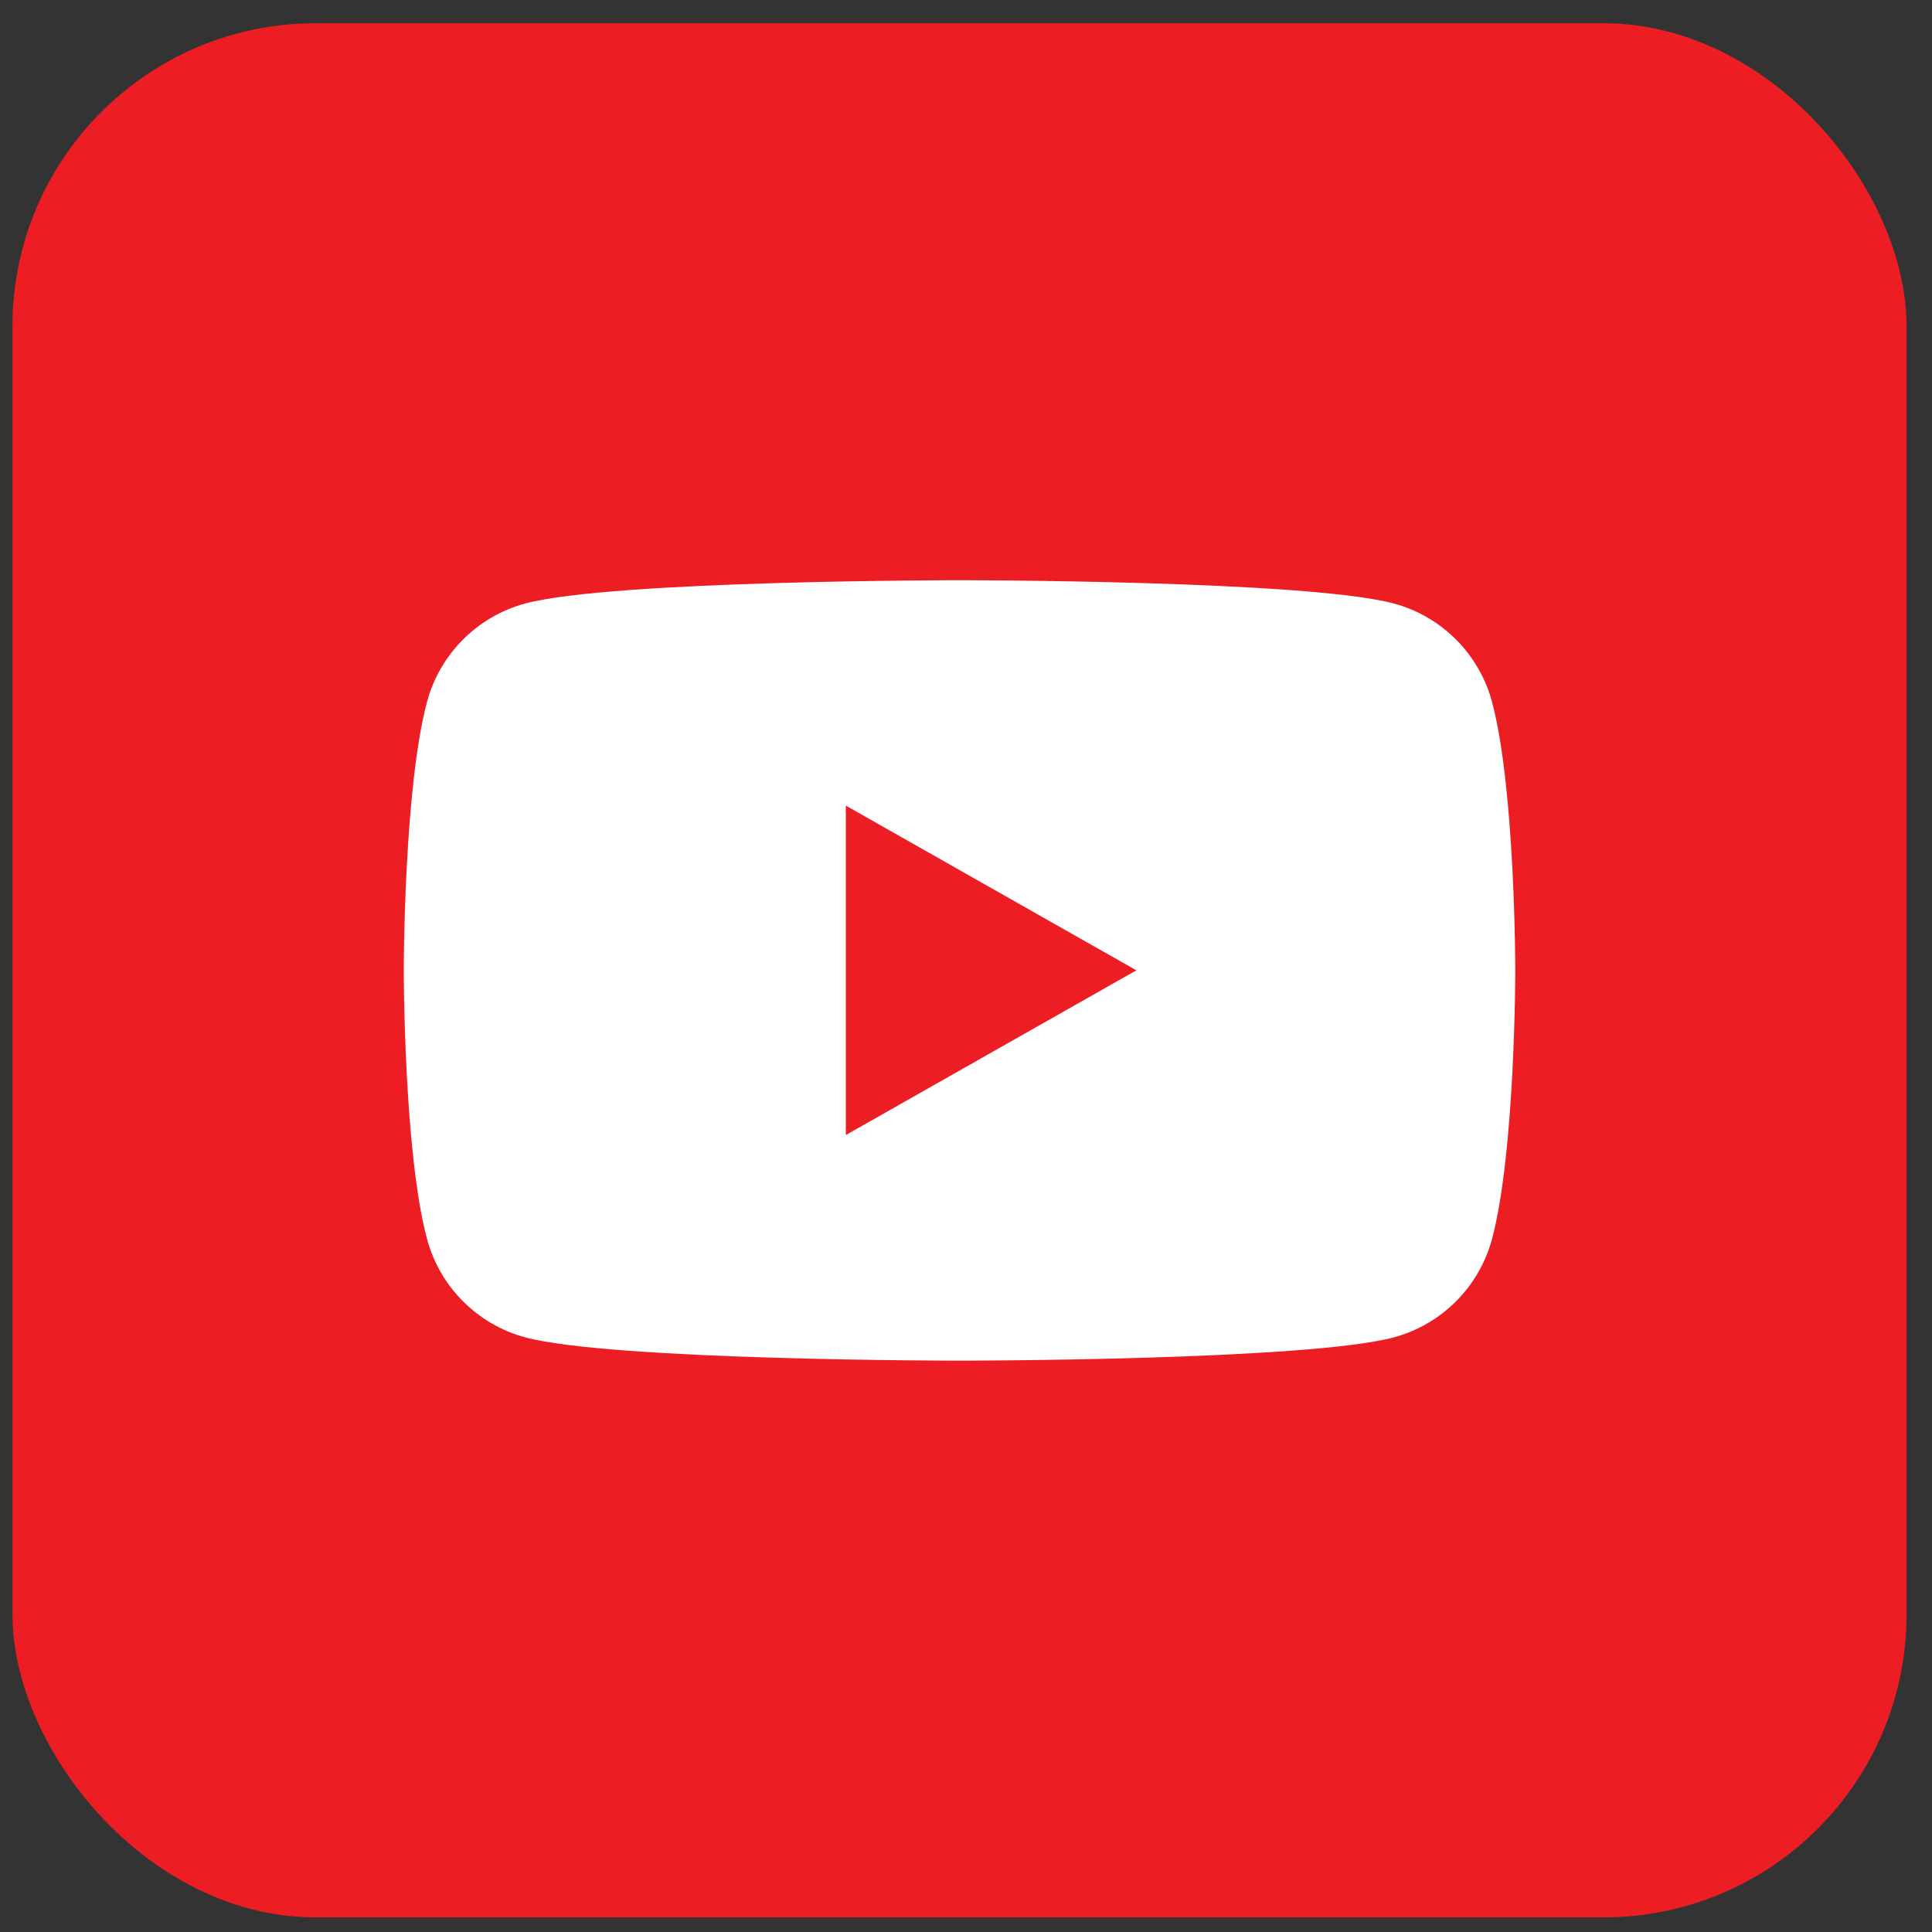
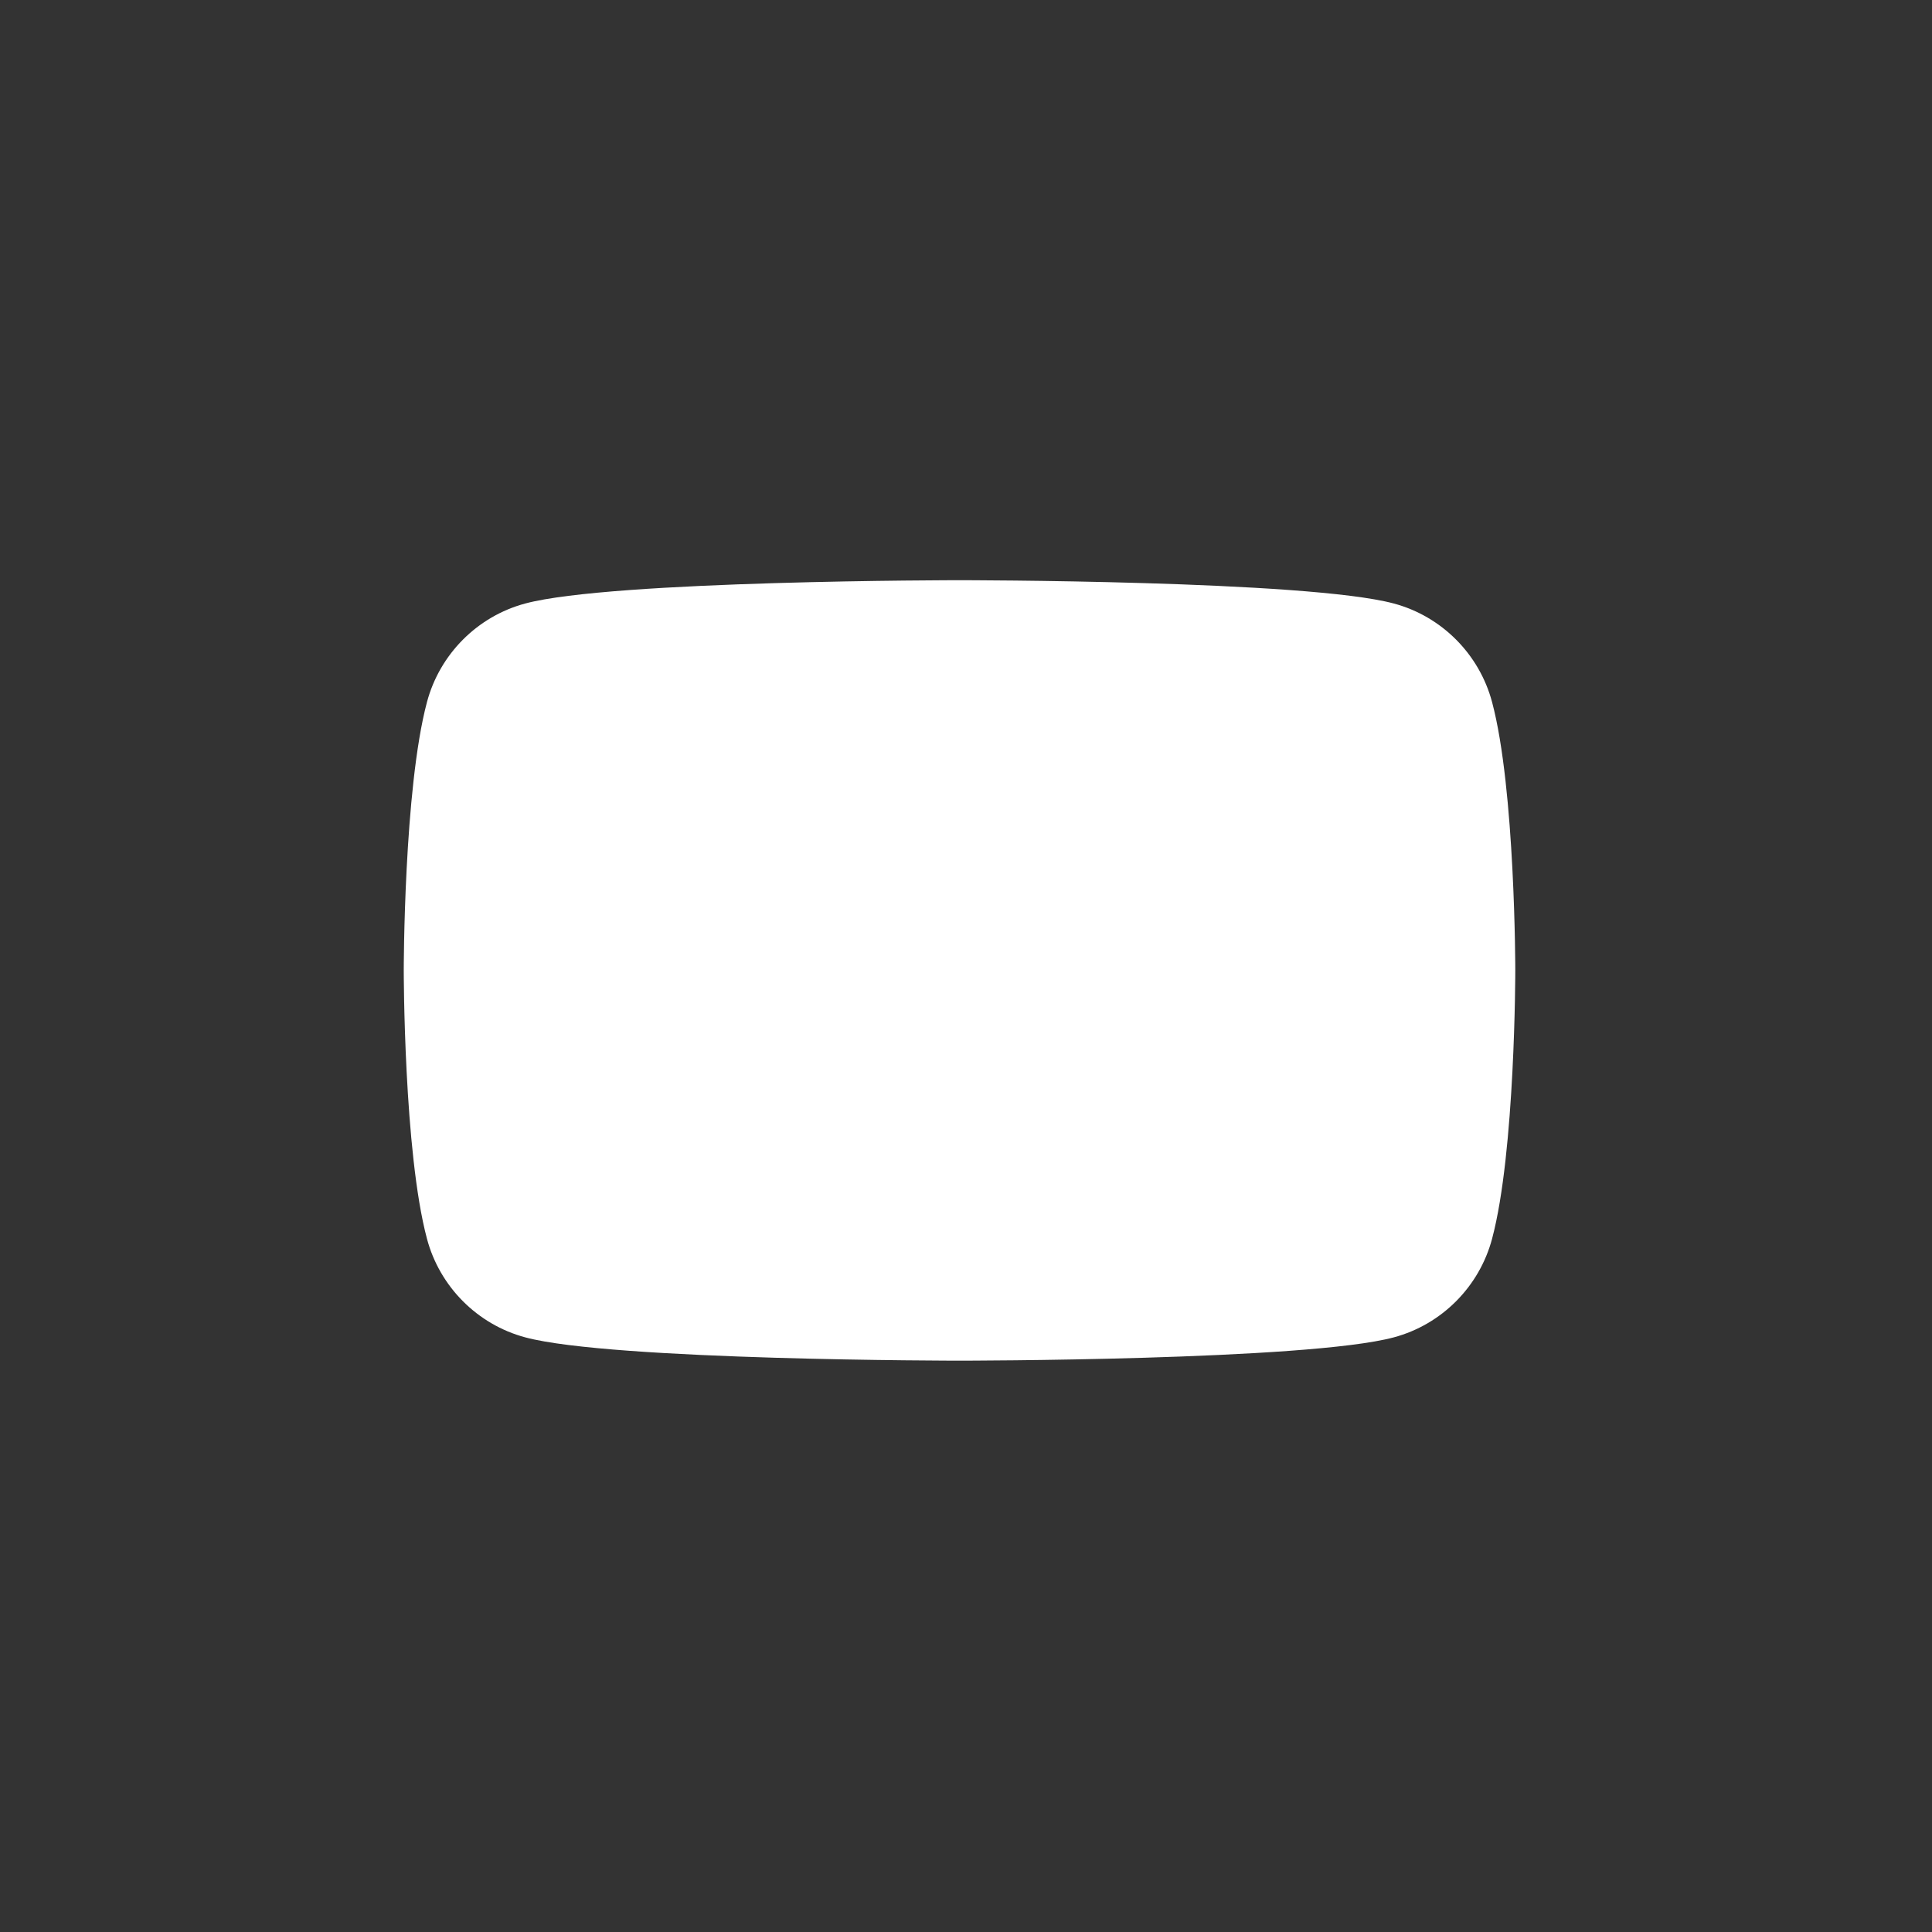
<svg xmlns="http://www.w3.org/2000/svg" width="51" height="51" viewBox="0 0 51 51" fill="none">
  <rect x="0" y="0" width="51" height="51" fill="#333333" stroke="none" />
-   <rect x="0.329" y="0.614" width="50" height="50" rx="8" fill="#ED1D24" />
  <g clip-path="url(#clip0_3103_2300)">
    <path d="M39.387 18.533C39.05 17.267 38.055 16.269 36.793 15.931C34.505 15.316 25.329 15.316 25.329 15.316C25.329 15.316 16.153 15.316 13.865 15.931C12.603 16.269 11.608 17.267 11.271 18.533C10.658 20.828 10.658 25.617 10.658 25.617C10.658 25.617 10.658 30.406 11.271 32.701C11.608 33.967 12.603 34.965 13.865 35.303C16.153 35.918 25.329 35.918 25.329 35.918C25.329 35.918 34.505 35.918 36.793 35.303C38.055 34.965 39.05 33.967 39.387 32.701C40 30.406 40 25.617 40 25.617C40 25.617 40 20.828 39.387 18.533Z" fill="white" />
-     <path d="M22.328 29.962L29.997 25.614L22.328 21.266V29.962Z" fill="#ED1D24" />
+     <path d="M22.328 29.962L22.328 21.266V29.962Z" fill="#ED1D24" />
  </g>
  <defs>
    <clipPath id="clip0_3103_2300">
      <rect width="29.342" height="20.602" fill="white" transform="translate(10.658 15.313)" />
    </clipPath>
  </defs>
</svg>